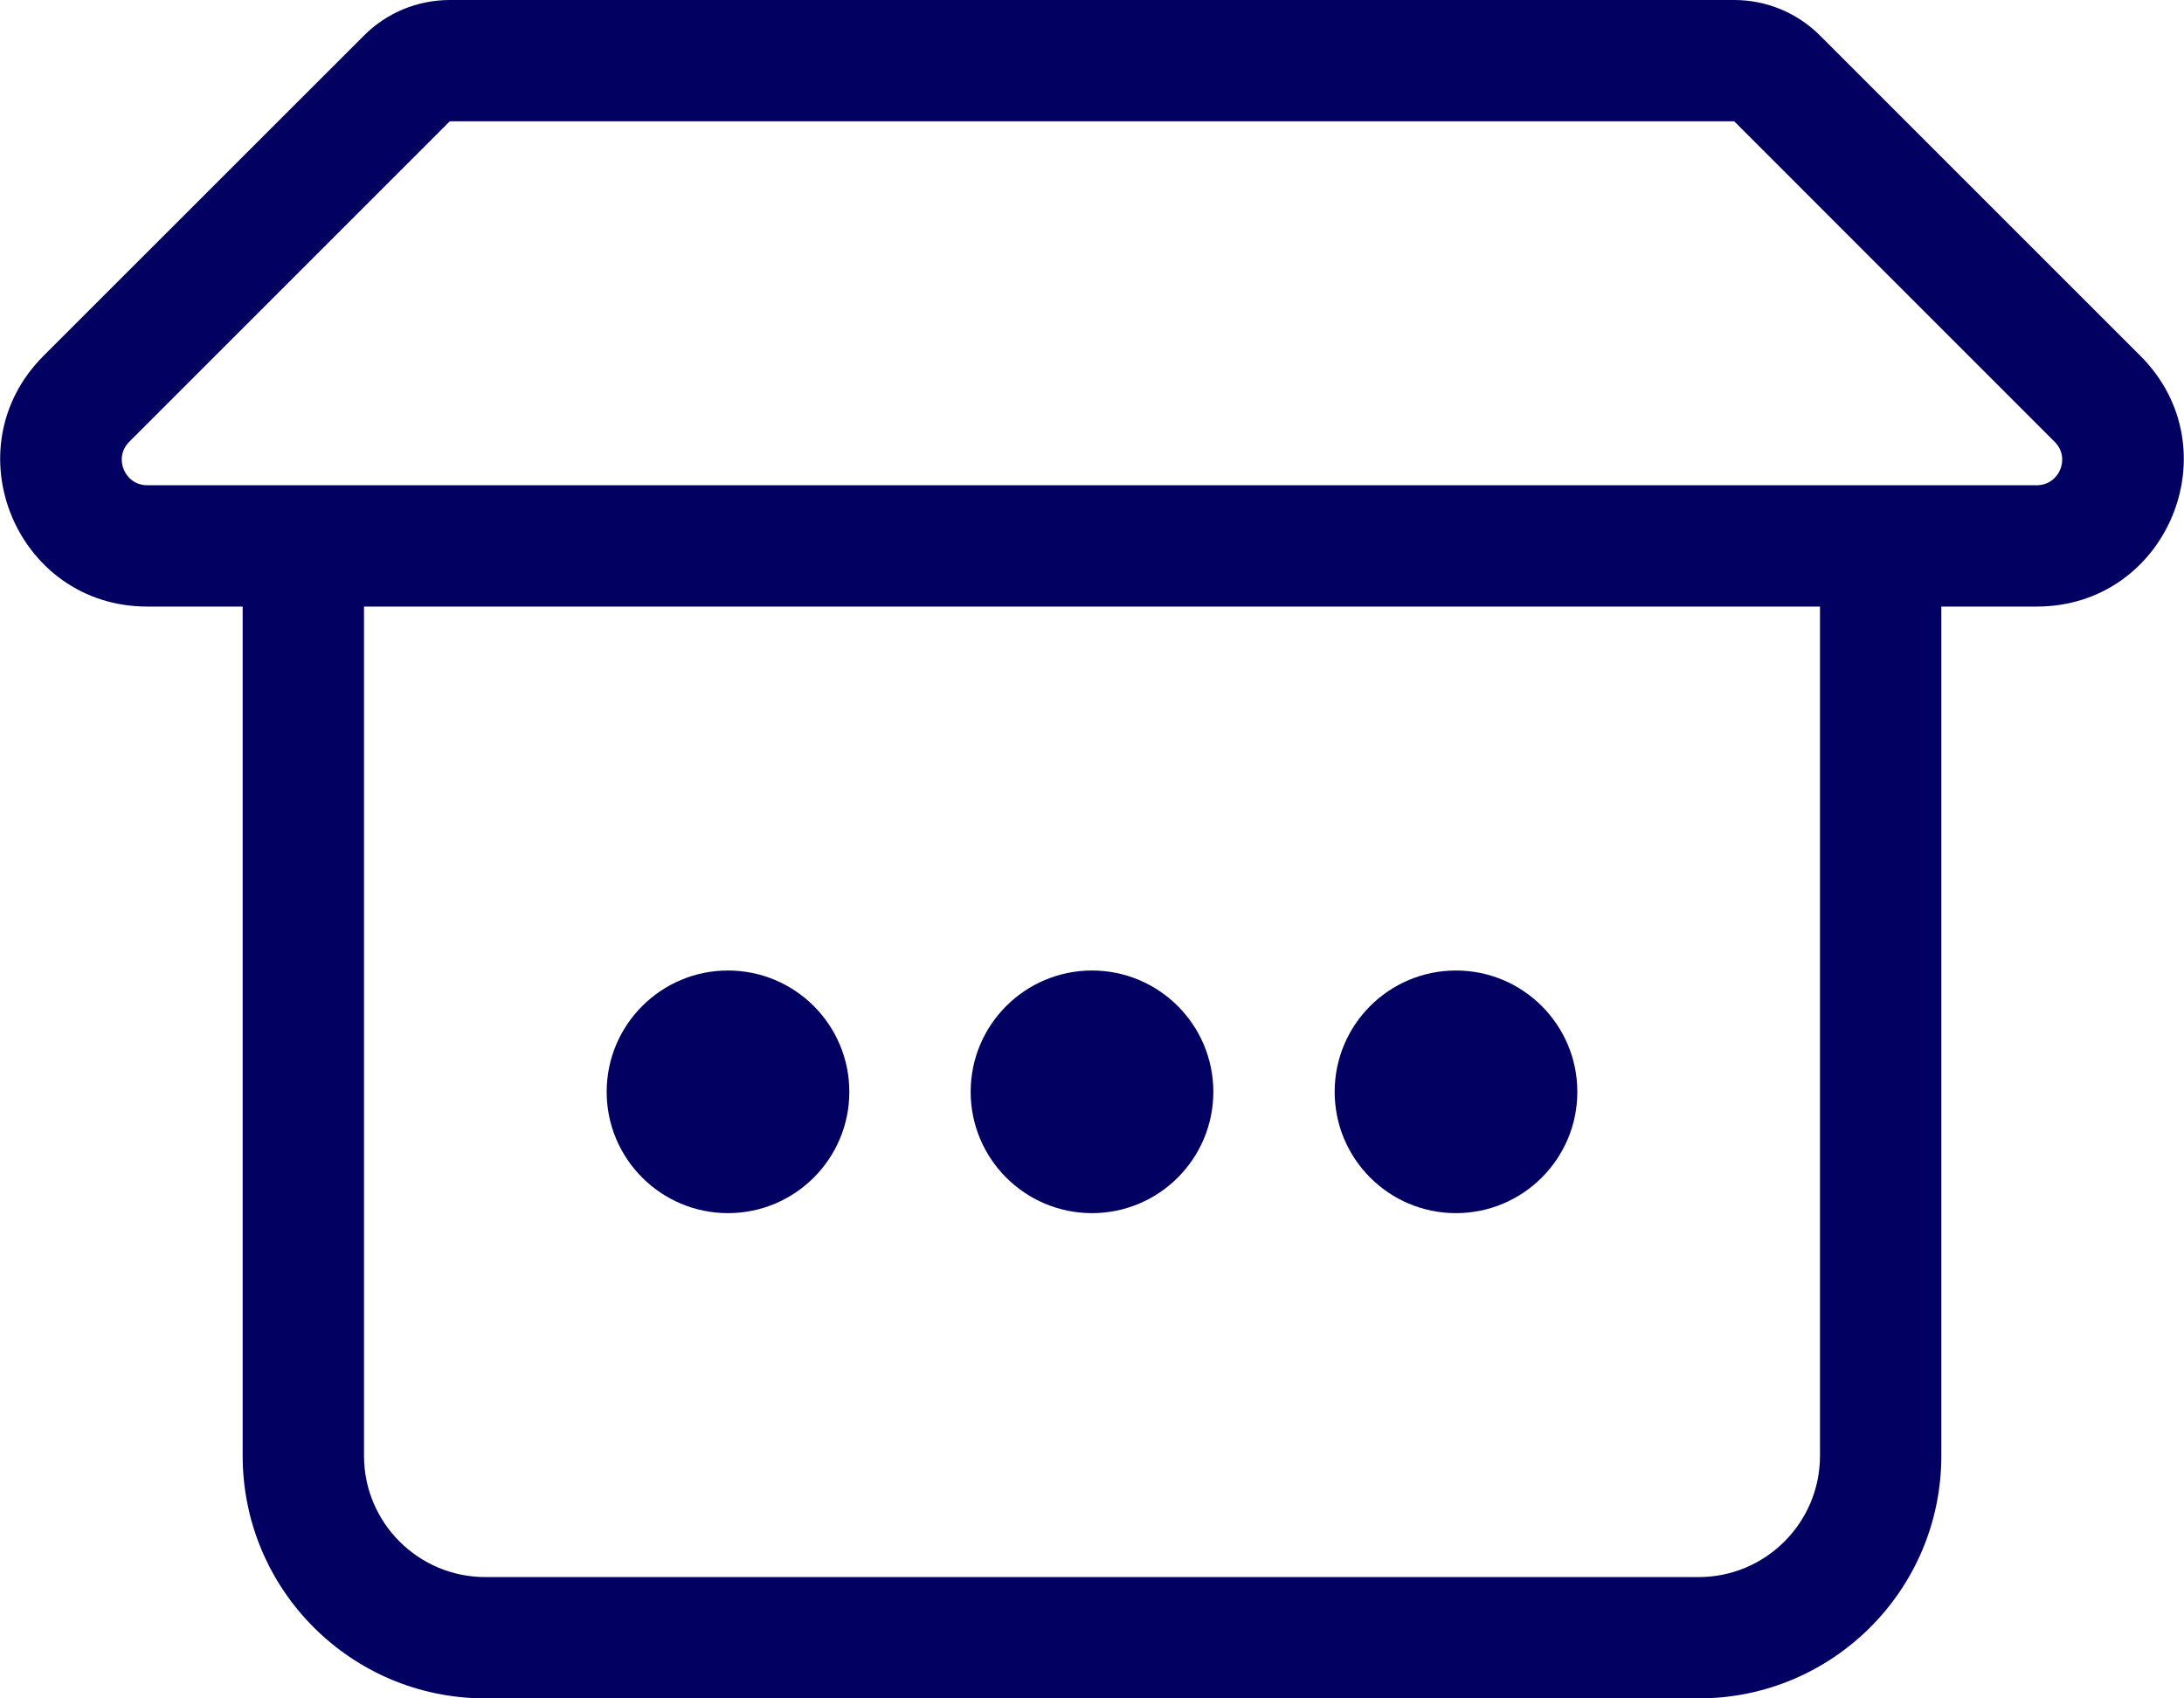
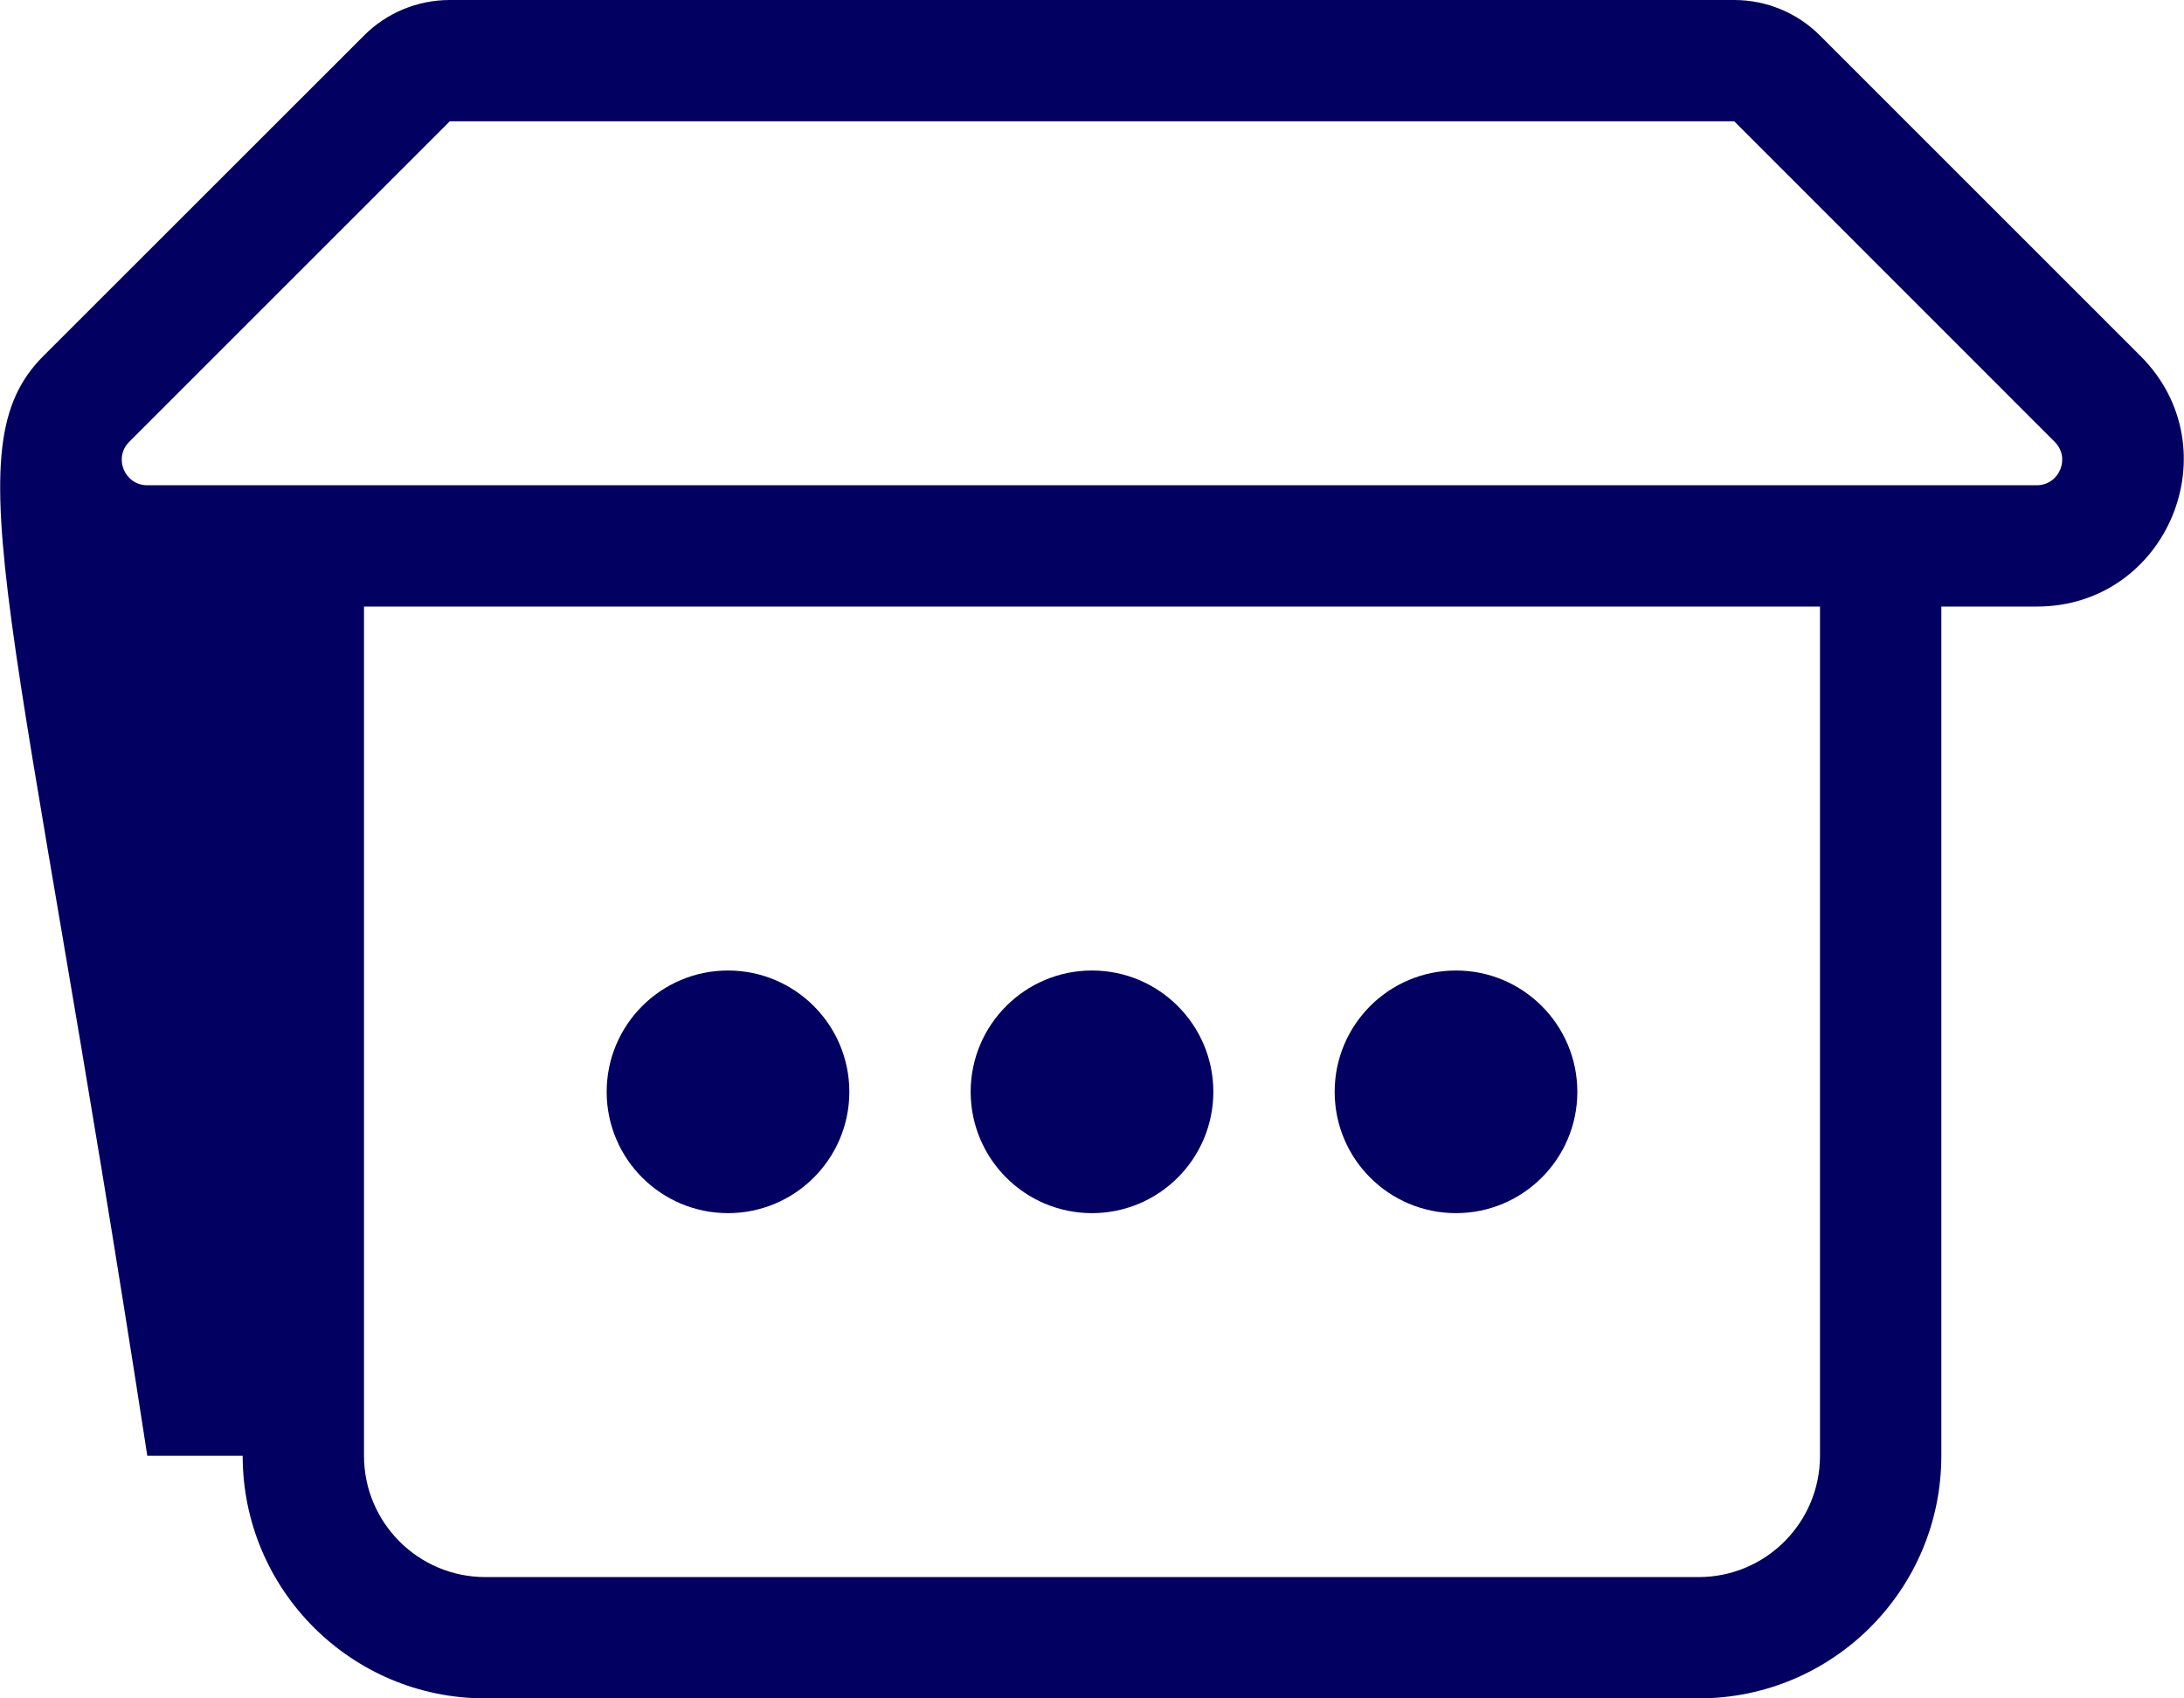
<svg xmlns="http://www.w3.org/2000/svg" width="18" height="14" viewBox="0 0 18 14" fill="none">
-   <path d="M6 10C6.552 10 7 9.552 7 9C7 8.448 6.552 8 6 8C5.448 8 5 8.448 5 9C5 9.552 5.448 10 6 10ZM10 9C10 9.552 9.552 10 9 10C8.448 10 8 9.552 8 9C8 8.448 8.448 8 9 8C9.552 8 10 8.448 10 9ZM12 10C12.552 10 13 9.552 13 9C13 8.448 12.552 8 12 8C11.447 8 11 8.448 11 9C11 9.552 11.447 10 12 10ZM3 0.293C3.187 0.105 3.442 0 3.707 0H14.293C14.558 0 14.812 0.105 15 0.293L17.641 2.934C18.404 3.697 17.864 5 16.786 5H16V12C16 13.105 15.104 14 14 14H4C2.895 14 2 13.105 2 12V5H1.214C0.136 5 -0.404 3.697 0.358 2.934L3 0.293ZM15 12V5H3V12C3 12.552 3.448 13 4 13H14C14.552 13 15 12.552 15 12ZM16.786 4C16.973 4 17.067 3.774 16.934 3.642L14.293 1H3.707L1.065 3.642C0.933 3.774 1.027 4 1.214 4H16.786Z" fill="#020061" />
+   <path d="M6 10C6.552 10 7 9.552 7 9C7 8.448 6.552 8 6 8C5.448 8 5 8.448 5 9C5 9.552 5.448 10 6 10ZM10 9C10 9.552 9.552 10 9 10C8.448 10 8 9.552 8 9C8 8.448 8.448 8 9 8C9.552 8 10 8.448 10 9ZM12 10C12.552 10 13 9.552 13 9C13 8.448 12.552 8 12 8C11.447 8 11 8.448 11 9C11 9.552 11.447 10 12 10ZM3 0.293C3.187 0.105 3.442 0 3.707 0H14.293C14.558 0 14.812 0.105 15 0.293L17.641 2.934C18.404 3.697 17.864 5 16.786 5H16V12C16 13.105 15.104 14 14 14H4C2.895 14 2 13.105 2 12H1.214C0.136 5 -0.404 3.697 0.358 2.934L3 0.293ZM15 12V5H3V12C3 12.552 3.448 13 4 13H14C14.552 13 15 12.552 15 12ZM16.786 4C16.973 4 17.067 3.774 16.934 3.642L14.293 1H3.707L1.065 3.642C0.933 3.774 1.027 4 1.214 4H16.786Z" fill="#020061" />
</svg>